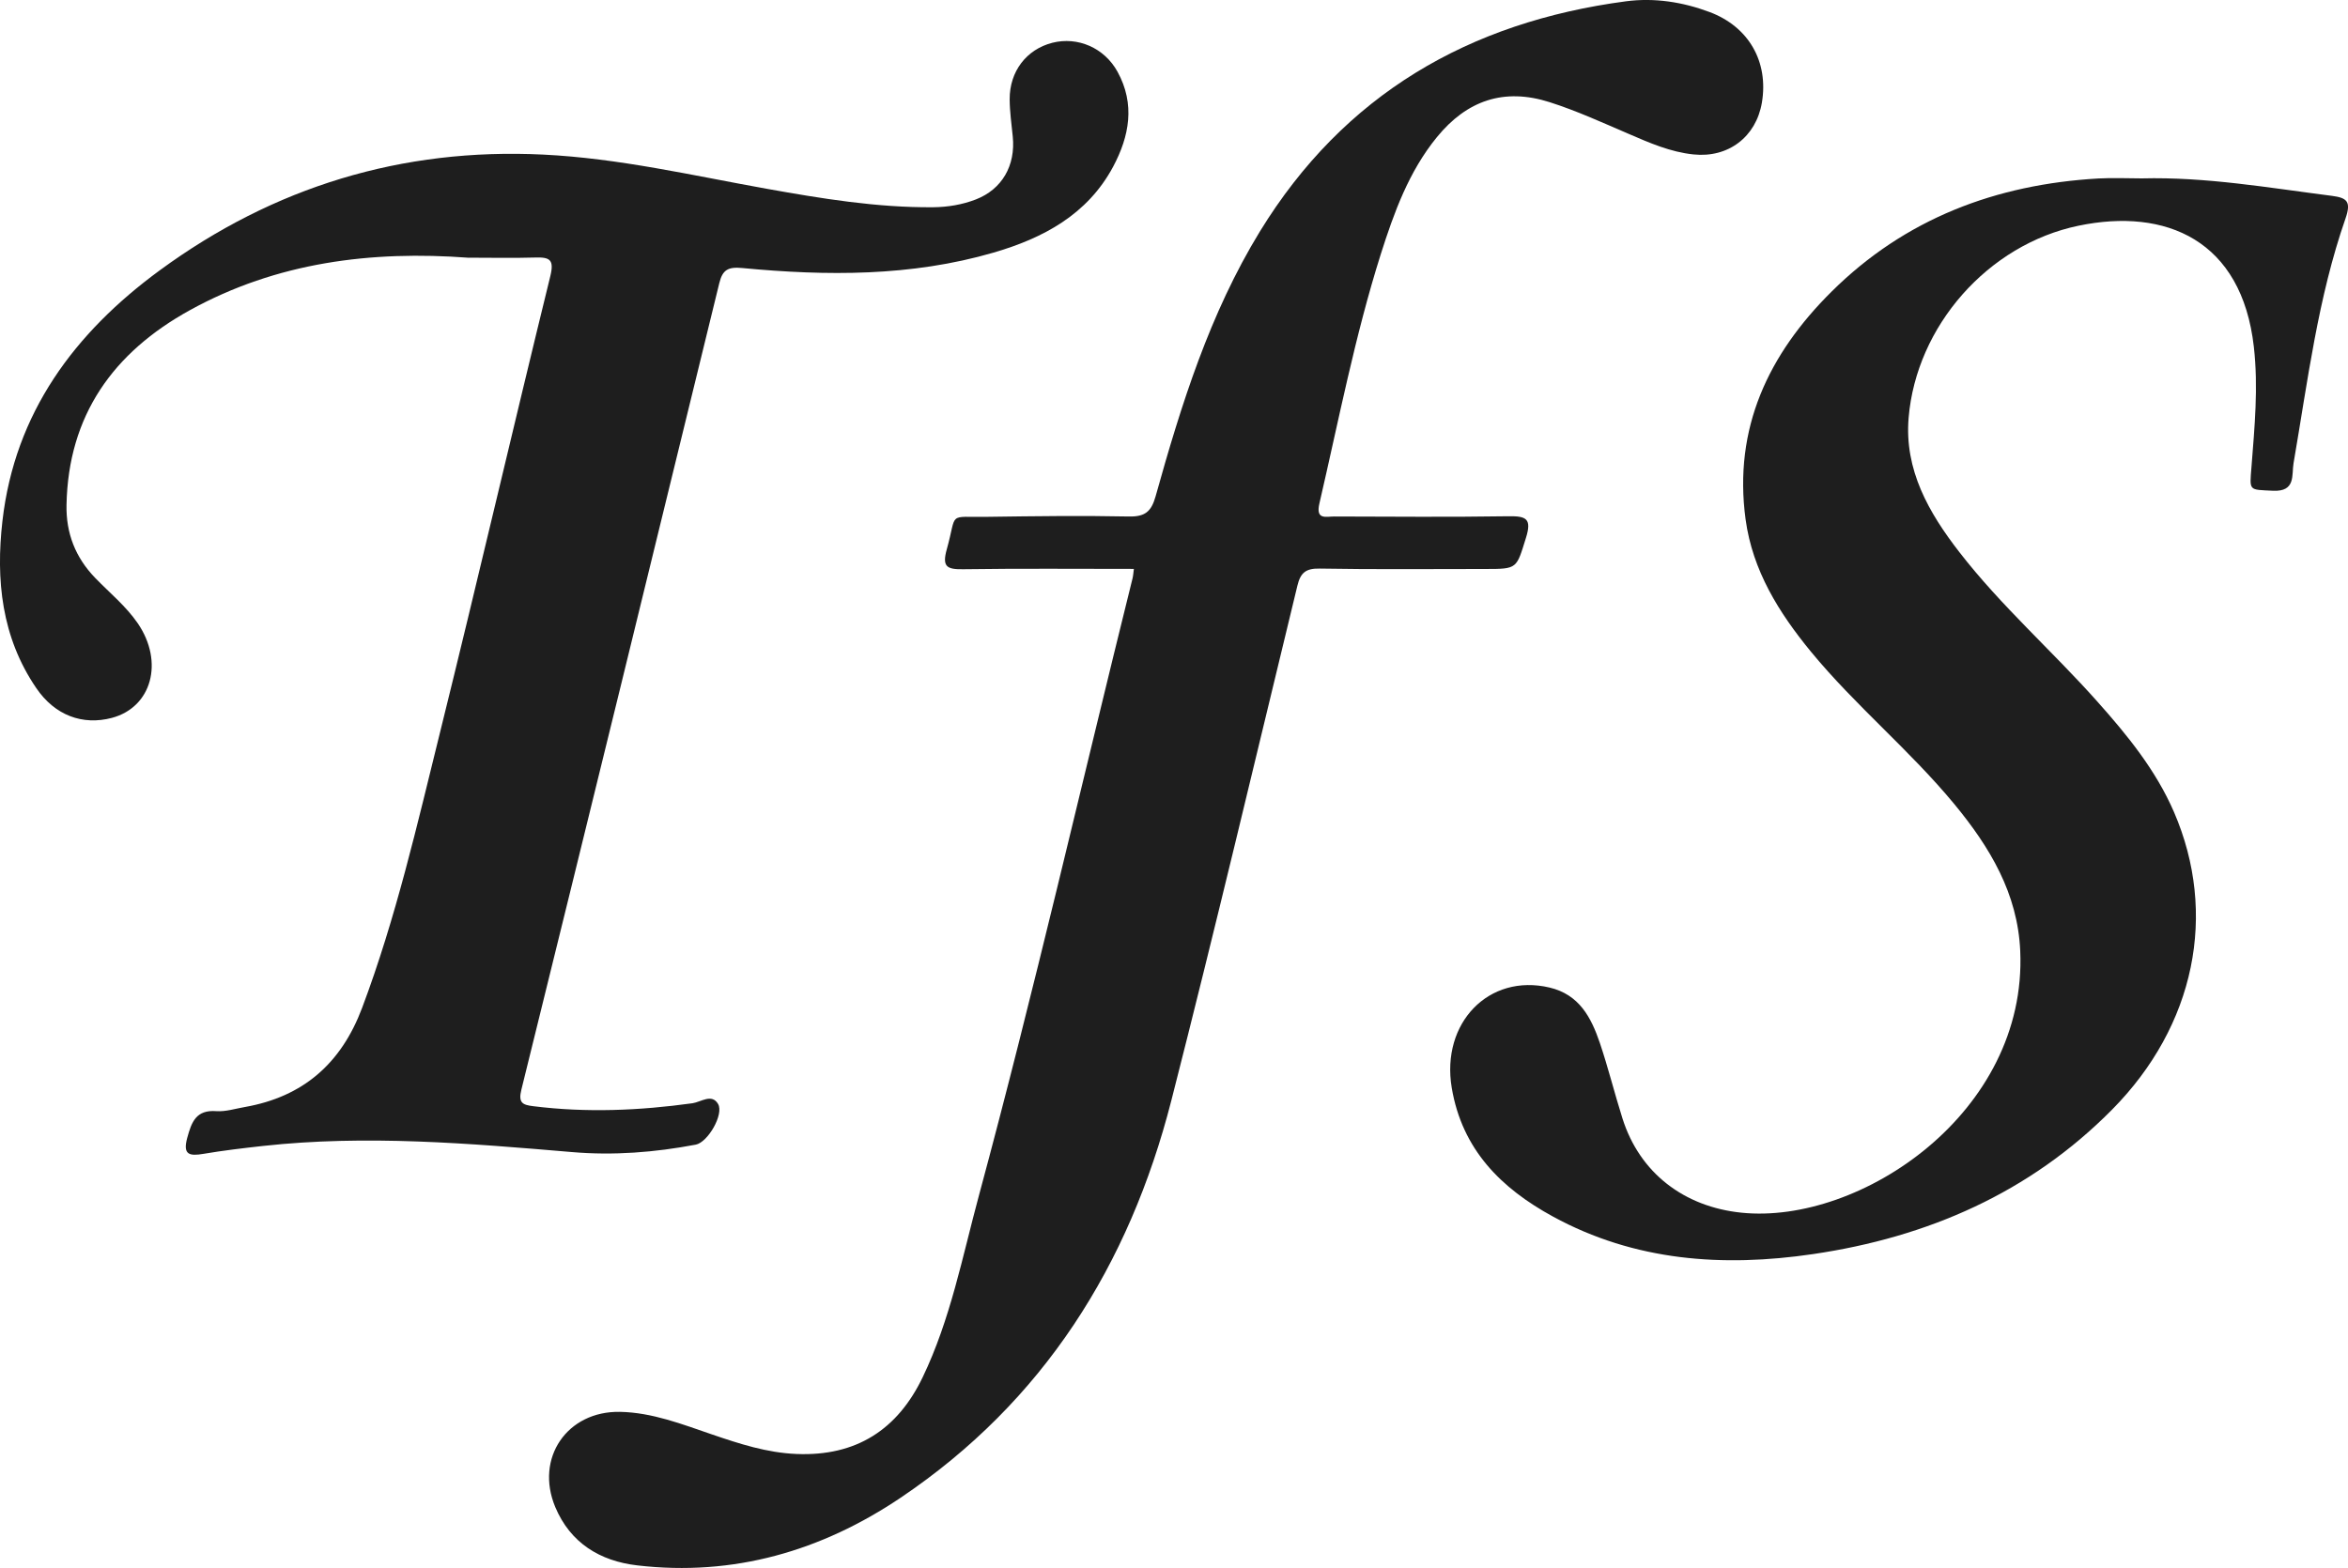
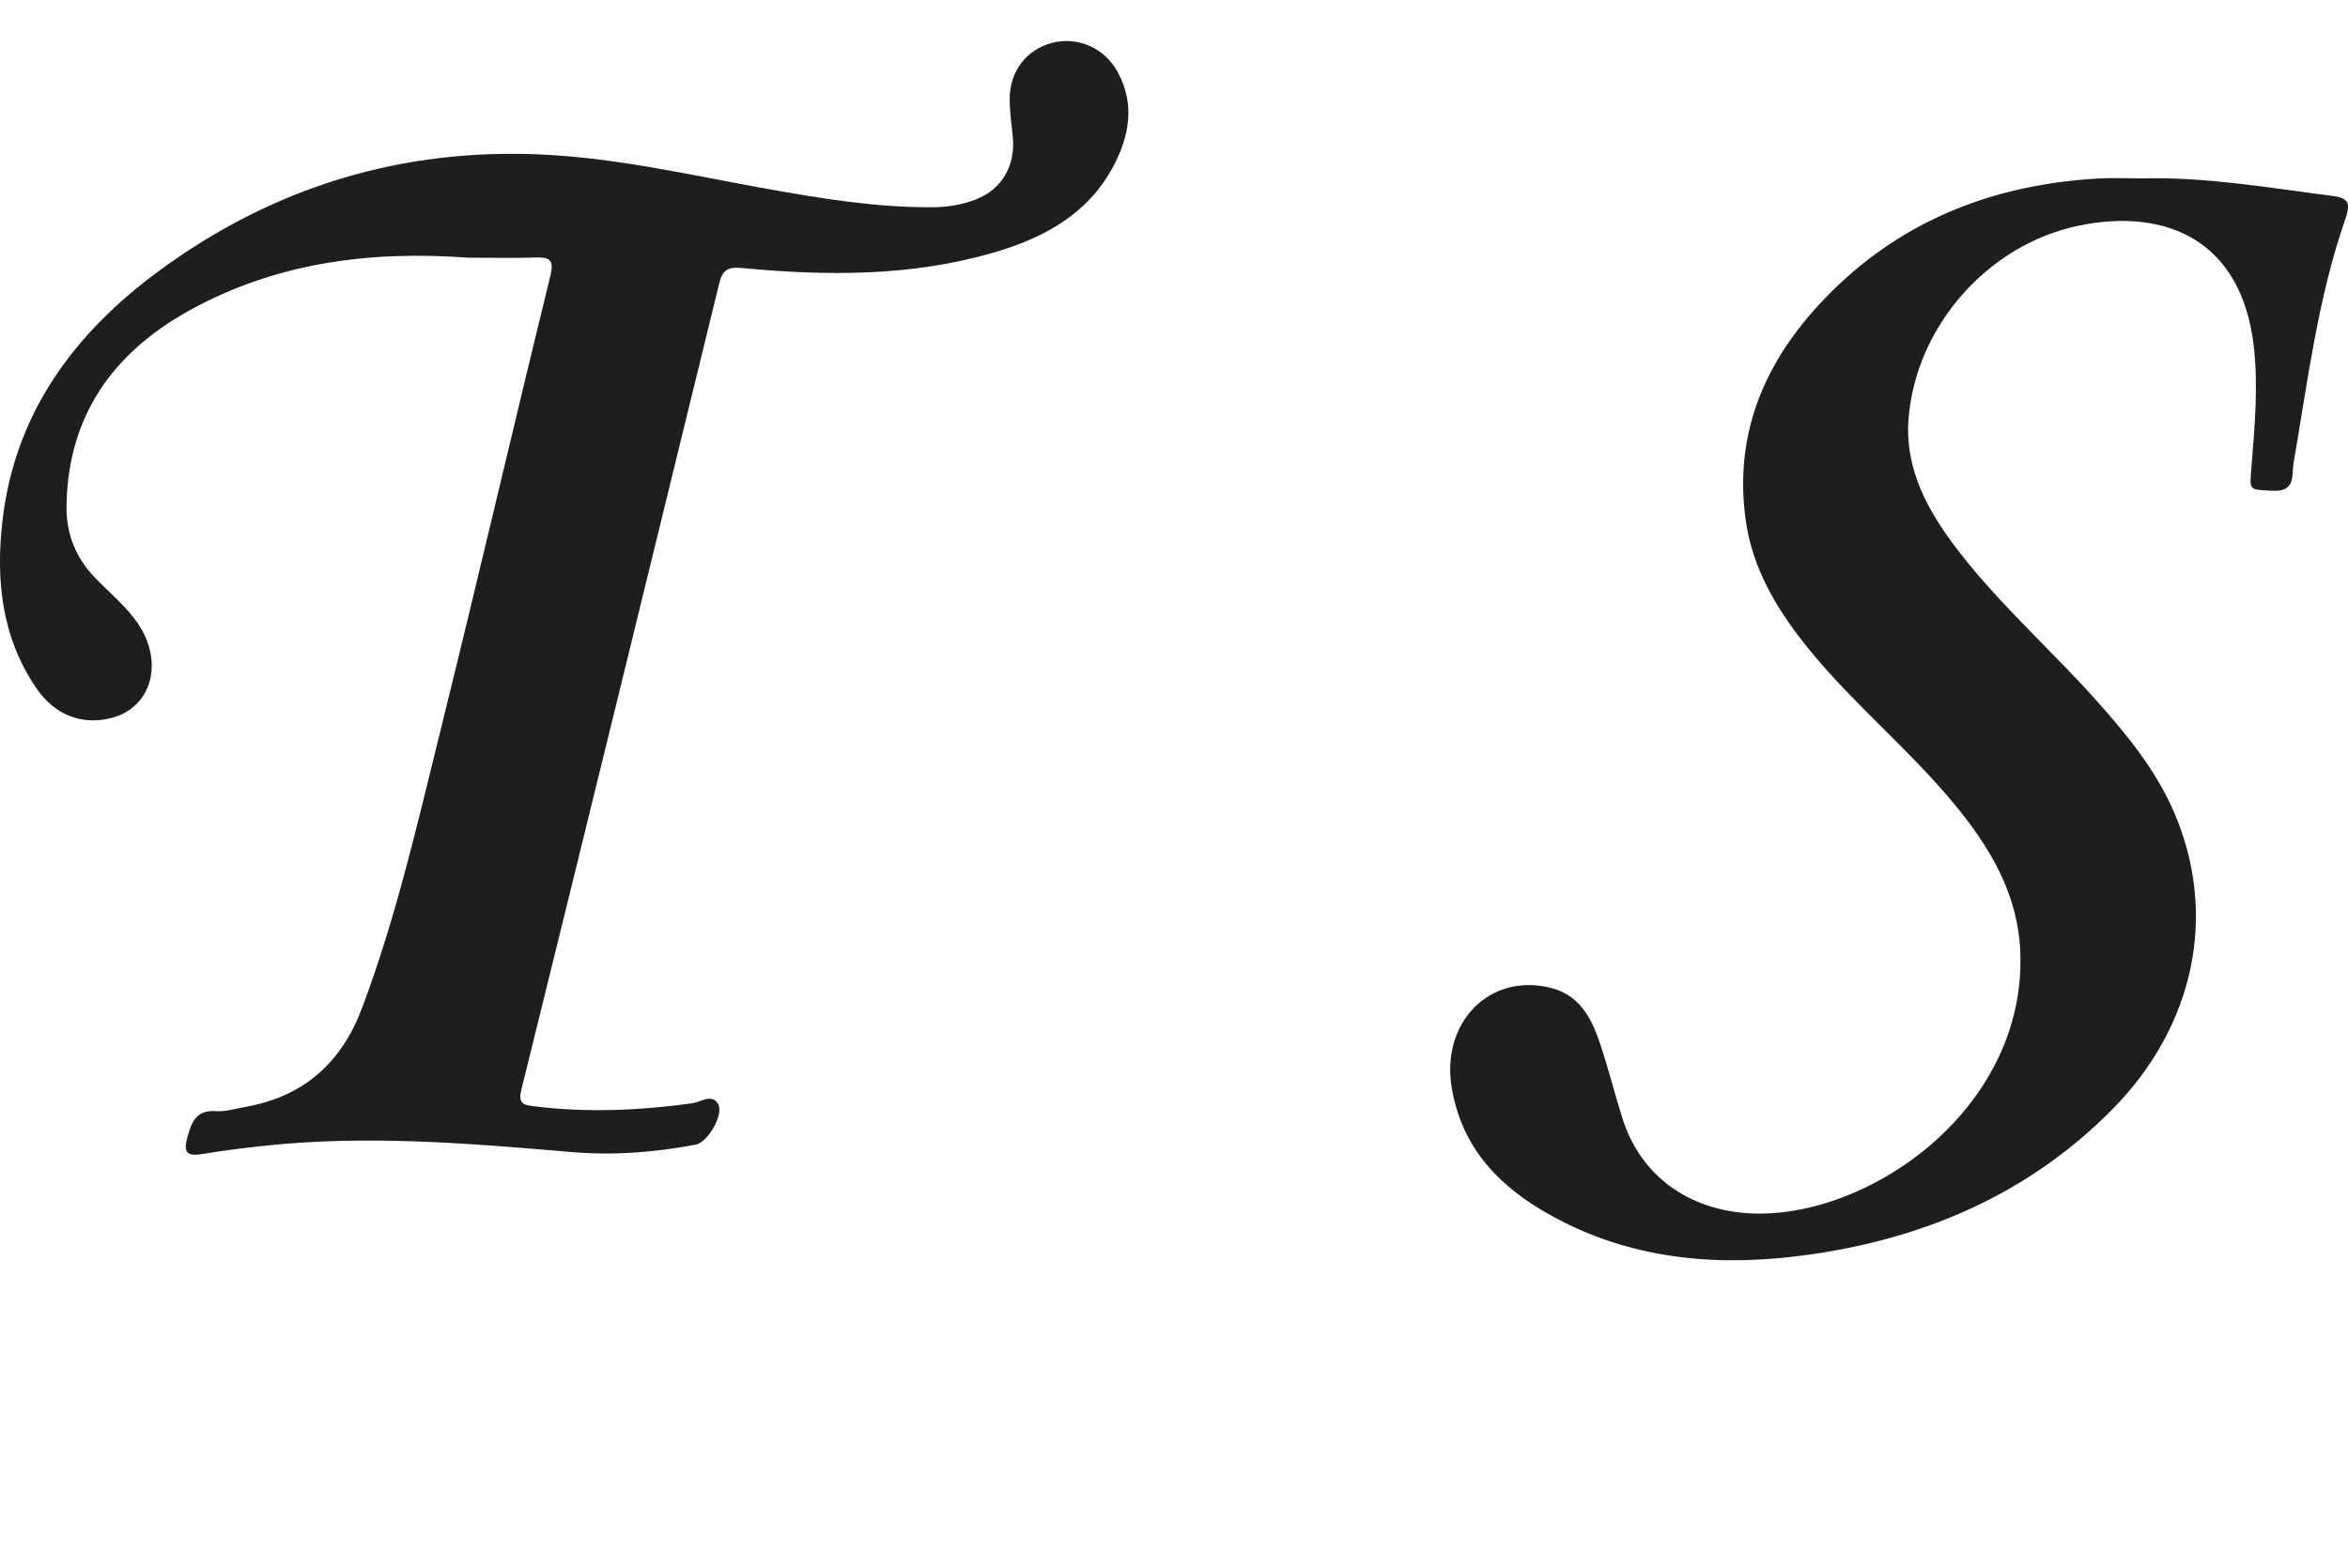
<svg xmlns="http://www.w3.org/2000/svg" id="Layer_2" viewBox="0 0 288.04 192.41">
  <defs>
    <style>.cls-1{fill:#1e1e1e;}</style>
  </defs>
  <g id="Layer_1-2">
-     <path class="cls-1" d="M139.12,69.81c-7.05,0-14.01-.06-20.96.04-2,.03-2.62-.29-2.01-2.46,1.31-4.66-.04-3.89,5-3.97,5.78-.08,11.56-.16,17.33-.04,1.97.04,2.75-.58,3.28-2.47,3.15-11.28,6.64-22.45,12.81-32.53C164.87,11.59,180.21,2.71,199.46.16c3.48-.46,6.96.08,10.27,1.32,4.8,1.8,7.25,6.1,6.41,11.11-.71,4.21-4.13,6.81-8.39,6.36-2.83-.29-5.4-1.42-7.97-2.53-3.19-1.37-6.35-2.82-9.67-3.88-5.63-1.8-10.17-.2-13.83,4.28-3.46,4.23-5.27,9.27-6.89,14.36-3.17,10.03-5.16,20.36-7.53,30.59-.48,2.06.8,1.61,1.81,1.61,7.14.02,14.27.08,21.41-.03,2.15-.03,2.85.3,2.12,2.64-1.18,3.78-1.02,3.83-4.93,3.83-6.8,0-13.6.07-20.39-.05-1.69-.03-2.34.51-2.72,2.09-5.11,21.08-10.1,42.19-15.47,63.2-5.16,20.17-15.68,36.92-33.18,48.71-9.72,6.55-20.51,9.7-32.33,8.32-4.58-.53-8.21-2.75-10.06-7.15-2.52-6.02,1.45-11.81,7.94-11.69,3.97.08,7.62,1.52,11.31,2.78,3.37,1.15,6.71,2.24,10.35,2.39,7.33.3,12.39-3,15.47-9.42,3.4-7.07,4.87-14.79,6.9-22.3,6.78-25.11,12.57-50.47,18.84-75.71.08-.32.1-.65.17-1.19Z" />
    <path class="cls-1" d="M57.53,31.63c-11.98-.9-23.58.55-34.25,6.44-9.37,5.17-14.91,12.88-15.12,23.89-.07,3.47,1.09,6.45,3.53,8.97,1.77,1.83,3.77,3.45,5.22,5.57,3.23,4.74,1.7,10.29-3.18,11.59-3.58.95-7-.29-9.29-3.67C.19,78.19-.53,71.14.3,63.92c1.52-13.27,8.86-23.1,19.3-30.75,13.96-10.24,29.71-15.05,47.04-14.2,9.26.45,18.3,2.56,27.39,4.19,6.77,1.21,13.55,2.33,20.46,2.27,1.79-.02,3.55-.31,5.23-.96,3.19-1.24,4.88-4.14,4.52-7.71-.15-1.52-.37-3.04-.38-4.56-.02-3.45,2.07-6.14,5.23-6.95,3.11-.79,6.38.61,8,3.55,2.19,3.98,1.46,7.91-.54,11.66-3.15,5.88-8.59,8.77-14.68,10.54-10.11,2.94-20.46,2.87-30.81,1.89-1.75-.17-2.42.22-2.82,1.85-8.06,33-16.13,66-24.28,98.97-.4,1.61.13,1.87,1.45,2.03,6.53.82,13.04.54,19.54-.36,1.04-.15,2.37-1.23,3.14.09.74,1.27-1.26,4.71-2.74,4.99-5.02.95-10.08,1.35-15.2.91-12.61-1.07-25.23-2.14-37.89-.75-2.44.27-4.89.56-7.31.97-1.72.29-2.55.12-1.98-1.97.53-1.94,1.08-3.46,3.57-3.27,1.15.08,2.34-.31,3.51-.51,7.15-1.26,11.81-5.35,14.37-12.16,4.16-11.06,6.77-22.55,9.6-33.97,4.6-18.58,8.93-37.24,13.49-55.83.5-2.04-.09-2.33-1.83-2.28-2.72.08-5.43.02-8.15.02Z" />
    <path class="cls-1" d="M262.75,21.89c7.85-.2,15.55,1.15,23.3,2.14,1.85.24,2.41.68,1.69,2.76-3.39,9.73-4.64,19.95-6.38,30.05-.25,1.43.31,3.52-2.53,3.38-3-.15-2.87.07-2.63-2.94.38-4.89.85-9.76.29-14.72-1.48-13.08-10.77-17.1-21.52-14.86-11.1,2.31-19.88,12.3-20.83,23.56-.54,6.41,2.47,11.65,6.23,16.5,5.11,6.6,11.4,12.12,16.93,18.34,3.68,4.13,7.17,8.41,9.39,13.54,5.4,12.49,2.59,26.23-7.59,36.52-10.11,10.22-22.63,15.66-36.68,17.73-11.06,1.63-21.88.87-31.92-4.61-6.36-3.47-11.14-8.22-12.41-15.8-1.33-7.96,4.55-14.05,11.99-12.3,3.66.86,5.12,3.68,6.18,6.8,1.03,3.05,1.8,6.18,2.77,9.25,2.12,6.72,7.57,10.86,14.61,11.58,14.56,1.49,35.08-12.27,34.19-32.12-.31-7.06-3.73-12.74-8.07-18-5.47-6.63-12.16-12.1-17.62-18.74-3.92-4.78-7.14-9.92-8-16.21-1.52-11.2,2.82-20.29,10.54-27.95,9.02-8.96,20.17-13.17,32.74-13.89,1.78-.1,3.56-.01,5.34-.01Z" />
  </g>
</svg>